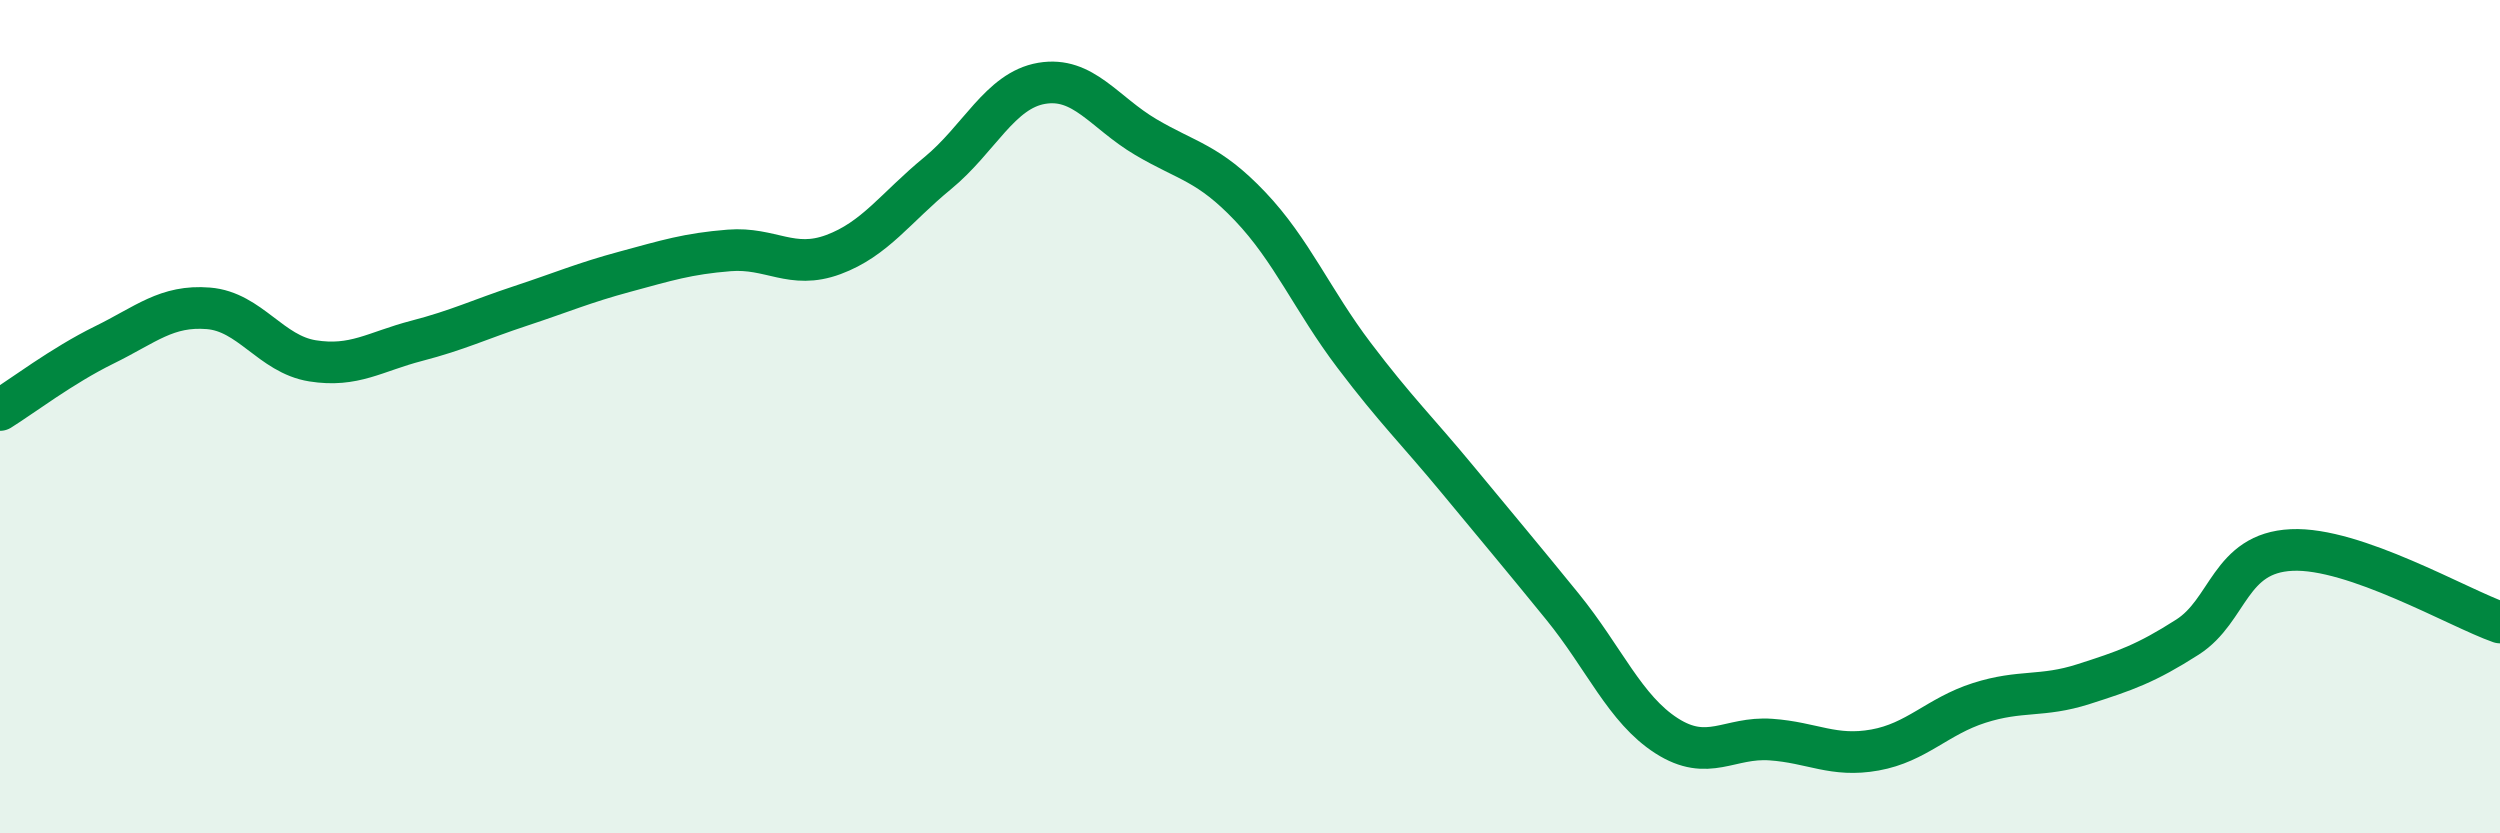
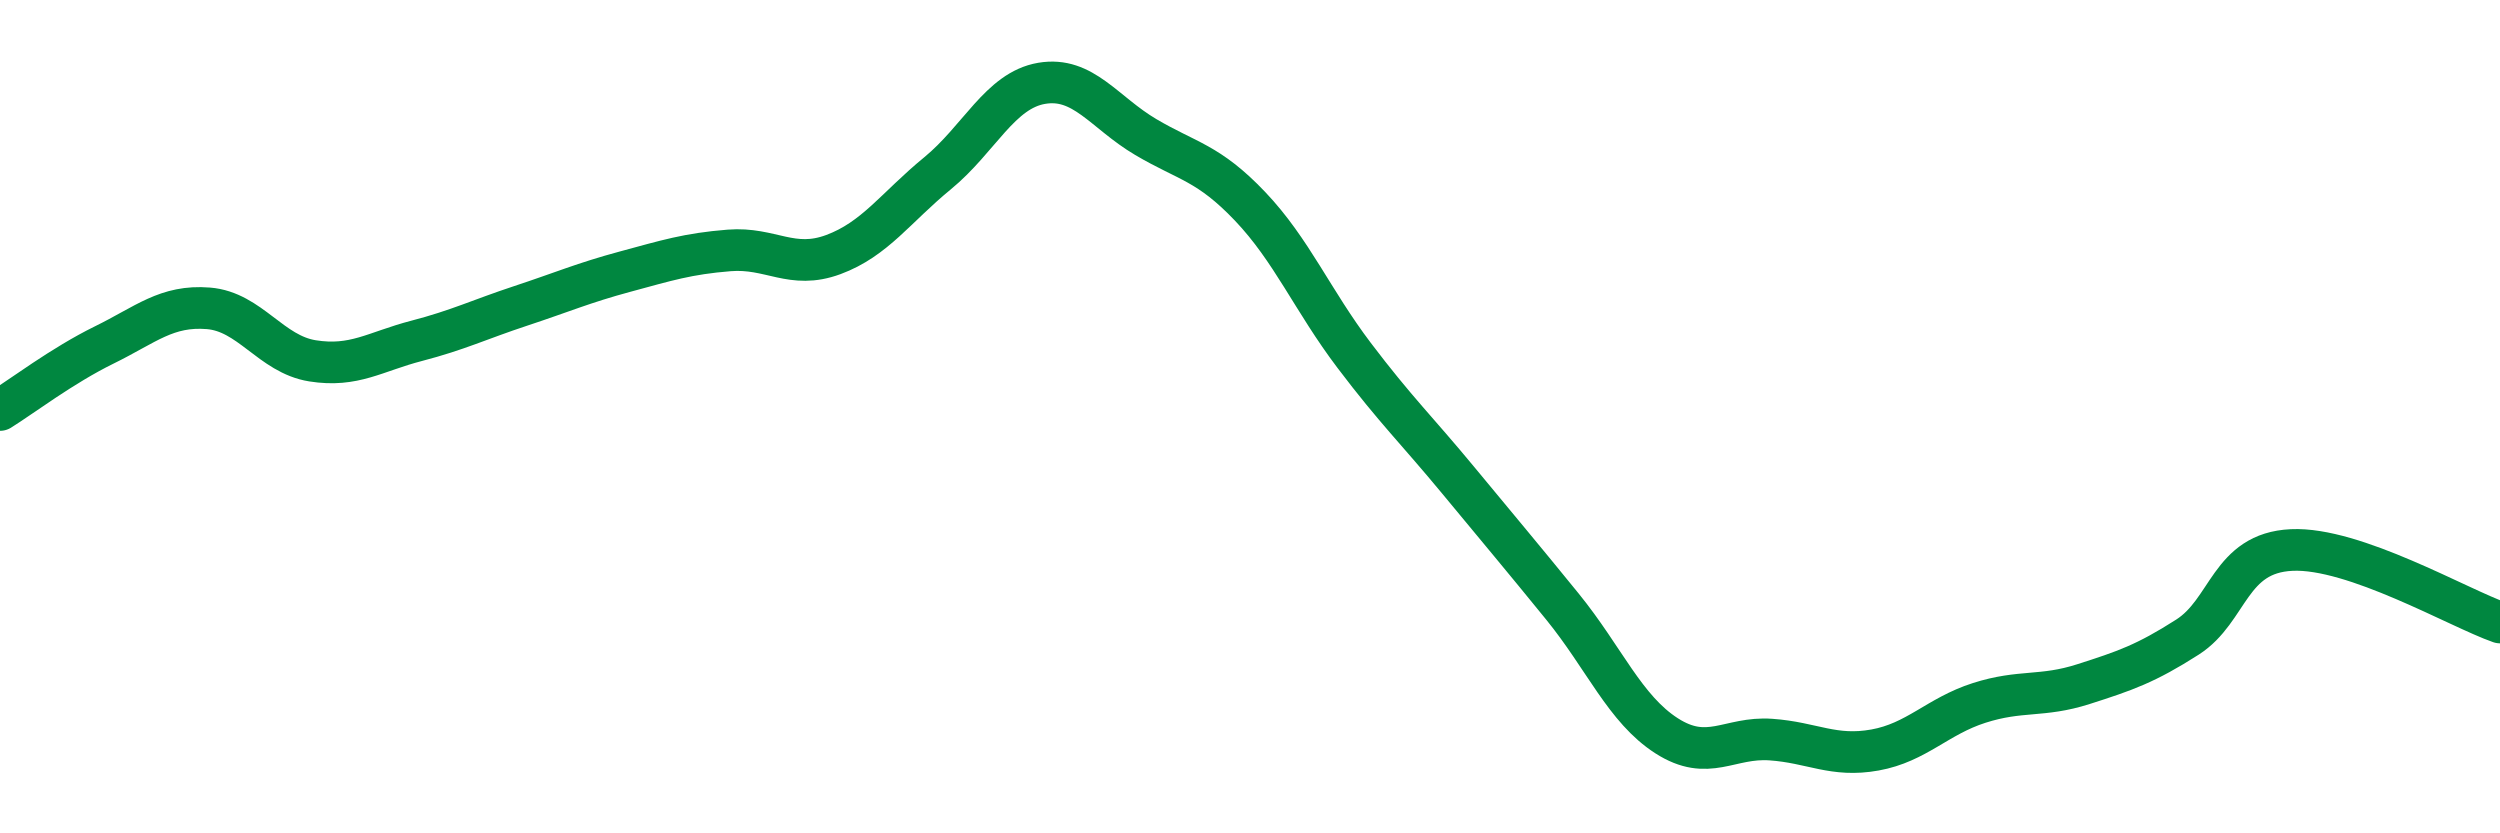
<svg xmlns="http://www.w3.org/2000/svg" width="60" height="20" viewBox="0 0 60 20">
-   <path d="M 0,9.84 C 0.5,9.53 1.5,8.77 2.5,8.28 C 3.5,7.79 4,7.32 5,7.4 C 6,7.48 6.5,8.5 7.5,8.66 C 8.5,8.82 9,8.44 10,8.18 C 11,7.92 11.5,7.67 12.5,7.34 C 13.5,7.01 14,6.79 15,6.52 C 16,6.25 16.5,6.09 17.5,6.01 C 18.5,5.93 19,6.48 20,6.11 C 21,5.74 21.5,4.98 22.5,4.16 C 23.5,3.34 24,2.17 25,2 C 26,1.83 26.5,2.7 27.5,3.29 C 28.5,3.88 29,3.9 30,4.95 C 31,6 31.5,7.21 32.5,8.53 C 33.5,9.85 34,10.32 35,11.53 C 36,12.74 36.5,13.33 37.5,14.56 C 38.5,15.79 39,17.02 40,17.66 C 41,18.3 41.5,17.68 42.5,17.75 C 43.5,17.82 44,18.18 45,18 C 46,17.82 46.5,17.19 47.5,16.87 C 48.5,16.55 49,16.74 50,16.42 C 51,16.1 51.5,15.93 52.5,15.29 C 53.5,14.65 53.5,13.27 55,13.2 C 56.5,13.13 59,14.59 60,14.94L60 20L0 20Z" fill="#008740" opacity="0.1" stroke-linecap="round" stroke-linejoin="round" />
  <path d="M 0,9.84 C 0.5,9.53 1.5,8.77 2.5,8.28 C 3.5,7.79 4,7.32 5,7.4 C 6,7.48 6.5,8.5 7.5,8.66 C 8.5,8.82 9,8.44 10,8.18 C 11,7.92 11.5,7.67 12.5,7.34 C 13.5,7.01 14,6.79 15,6.52 C 16,6.25 16.5,6.09 17.5,6.01 C 18.5,5.93 19,6.48 20,6.11 C 21,5.74 21.5,4.98 22.5,4.16 C 23.5,3.34 24,2.17 25,2 C 26,1.83 26.5,2.7 27.5,3.29 C 28.5,3.88 29,3.9 30,4.95 C 31,6 31.5,7.21 32.5,8.53 C 33.5,9.85 34,10.32 35,11.53 C 36,12.74 36.5,13.33 37.5,14.56 C 38.5,15.79 39,17.02 40,17.66 C 41,18.3 41.5,17.68 42.5,17.75 C 43.5,17.82 44,18.18 45,18 C 46,17.82 46.5,17.19 47.5,16.87 C 48.5,16.55 49,16.74 50,16.42 C 51,16.1 51.5,15.93 52.5,15.29 C 53.5,14.65 53.5,13.27 55,13.2 C 56.5,13.13 59,14.59 60,14.94" stroke="#008740" stroke-width="1" fill="none" stroke-linecap="round" stroke-linejoin="round" />
</svg>